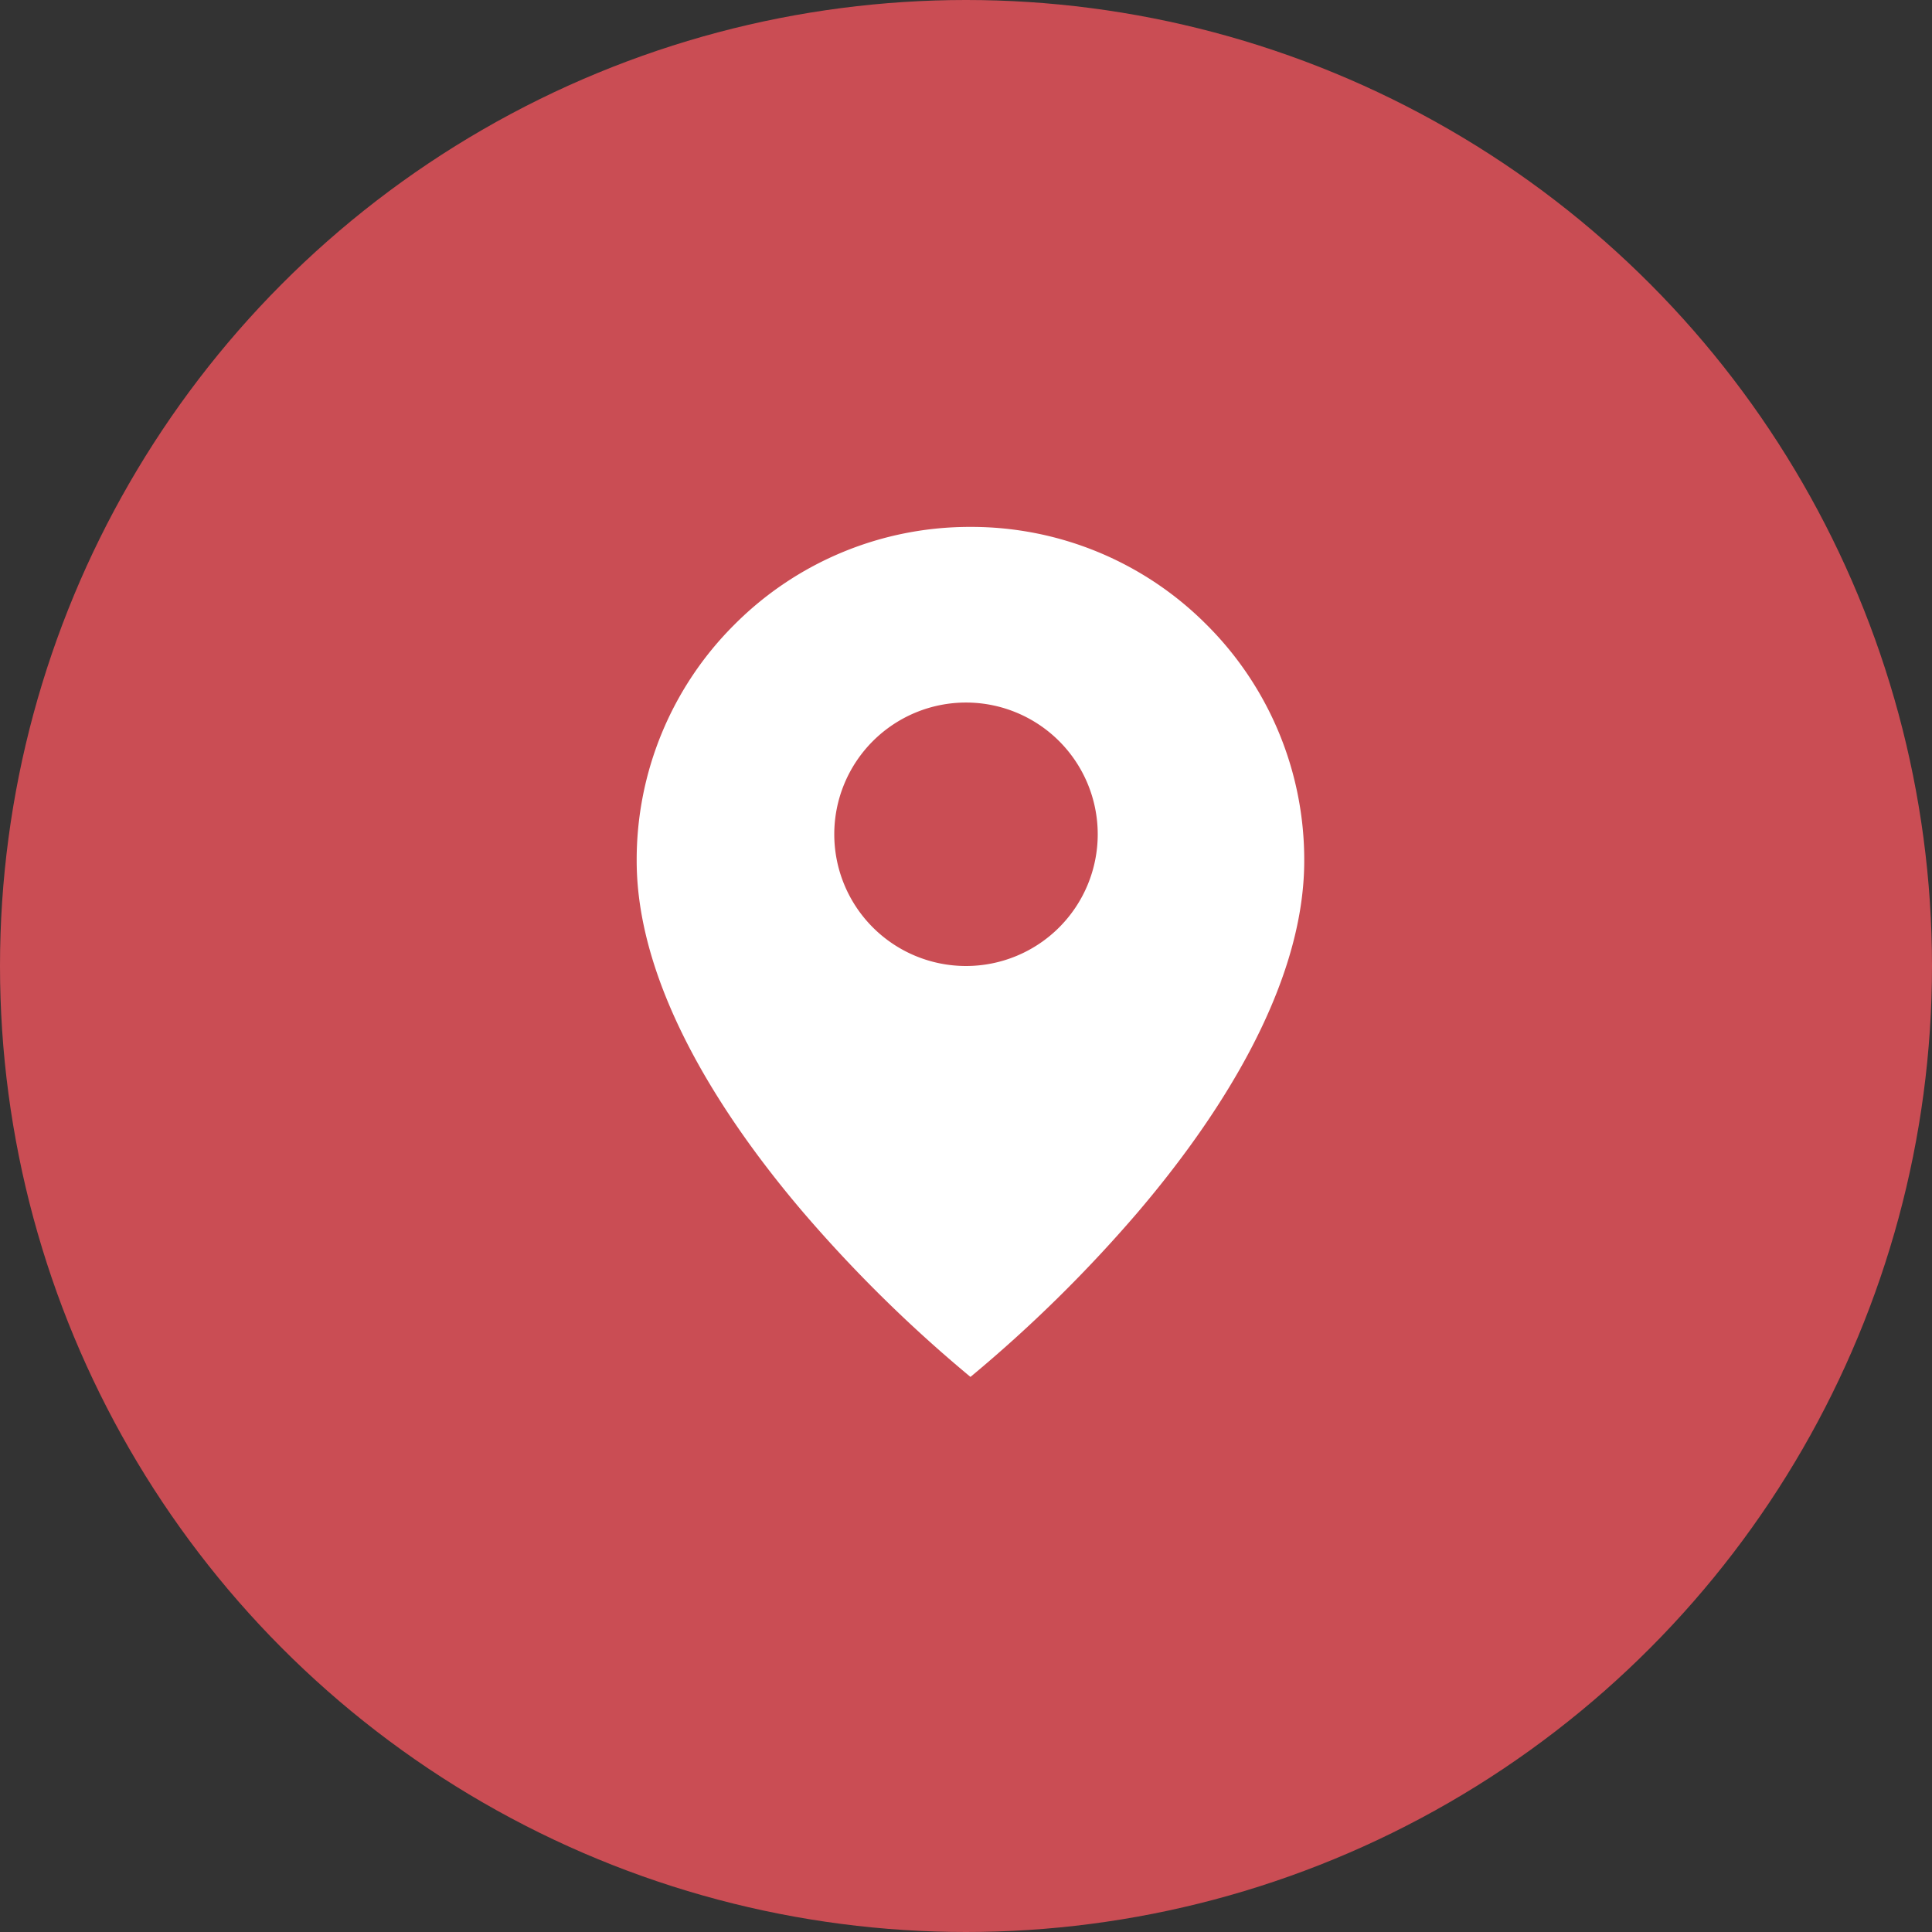
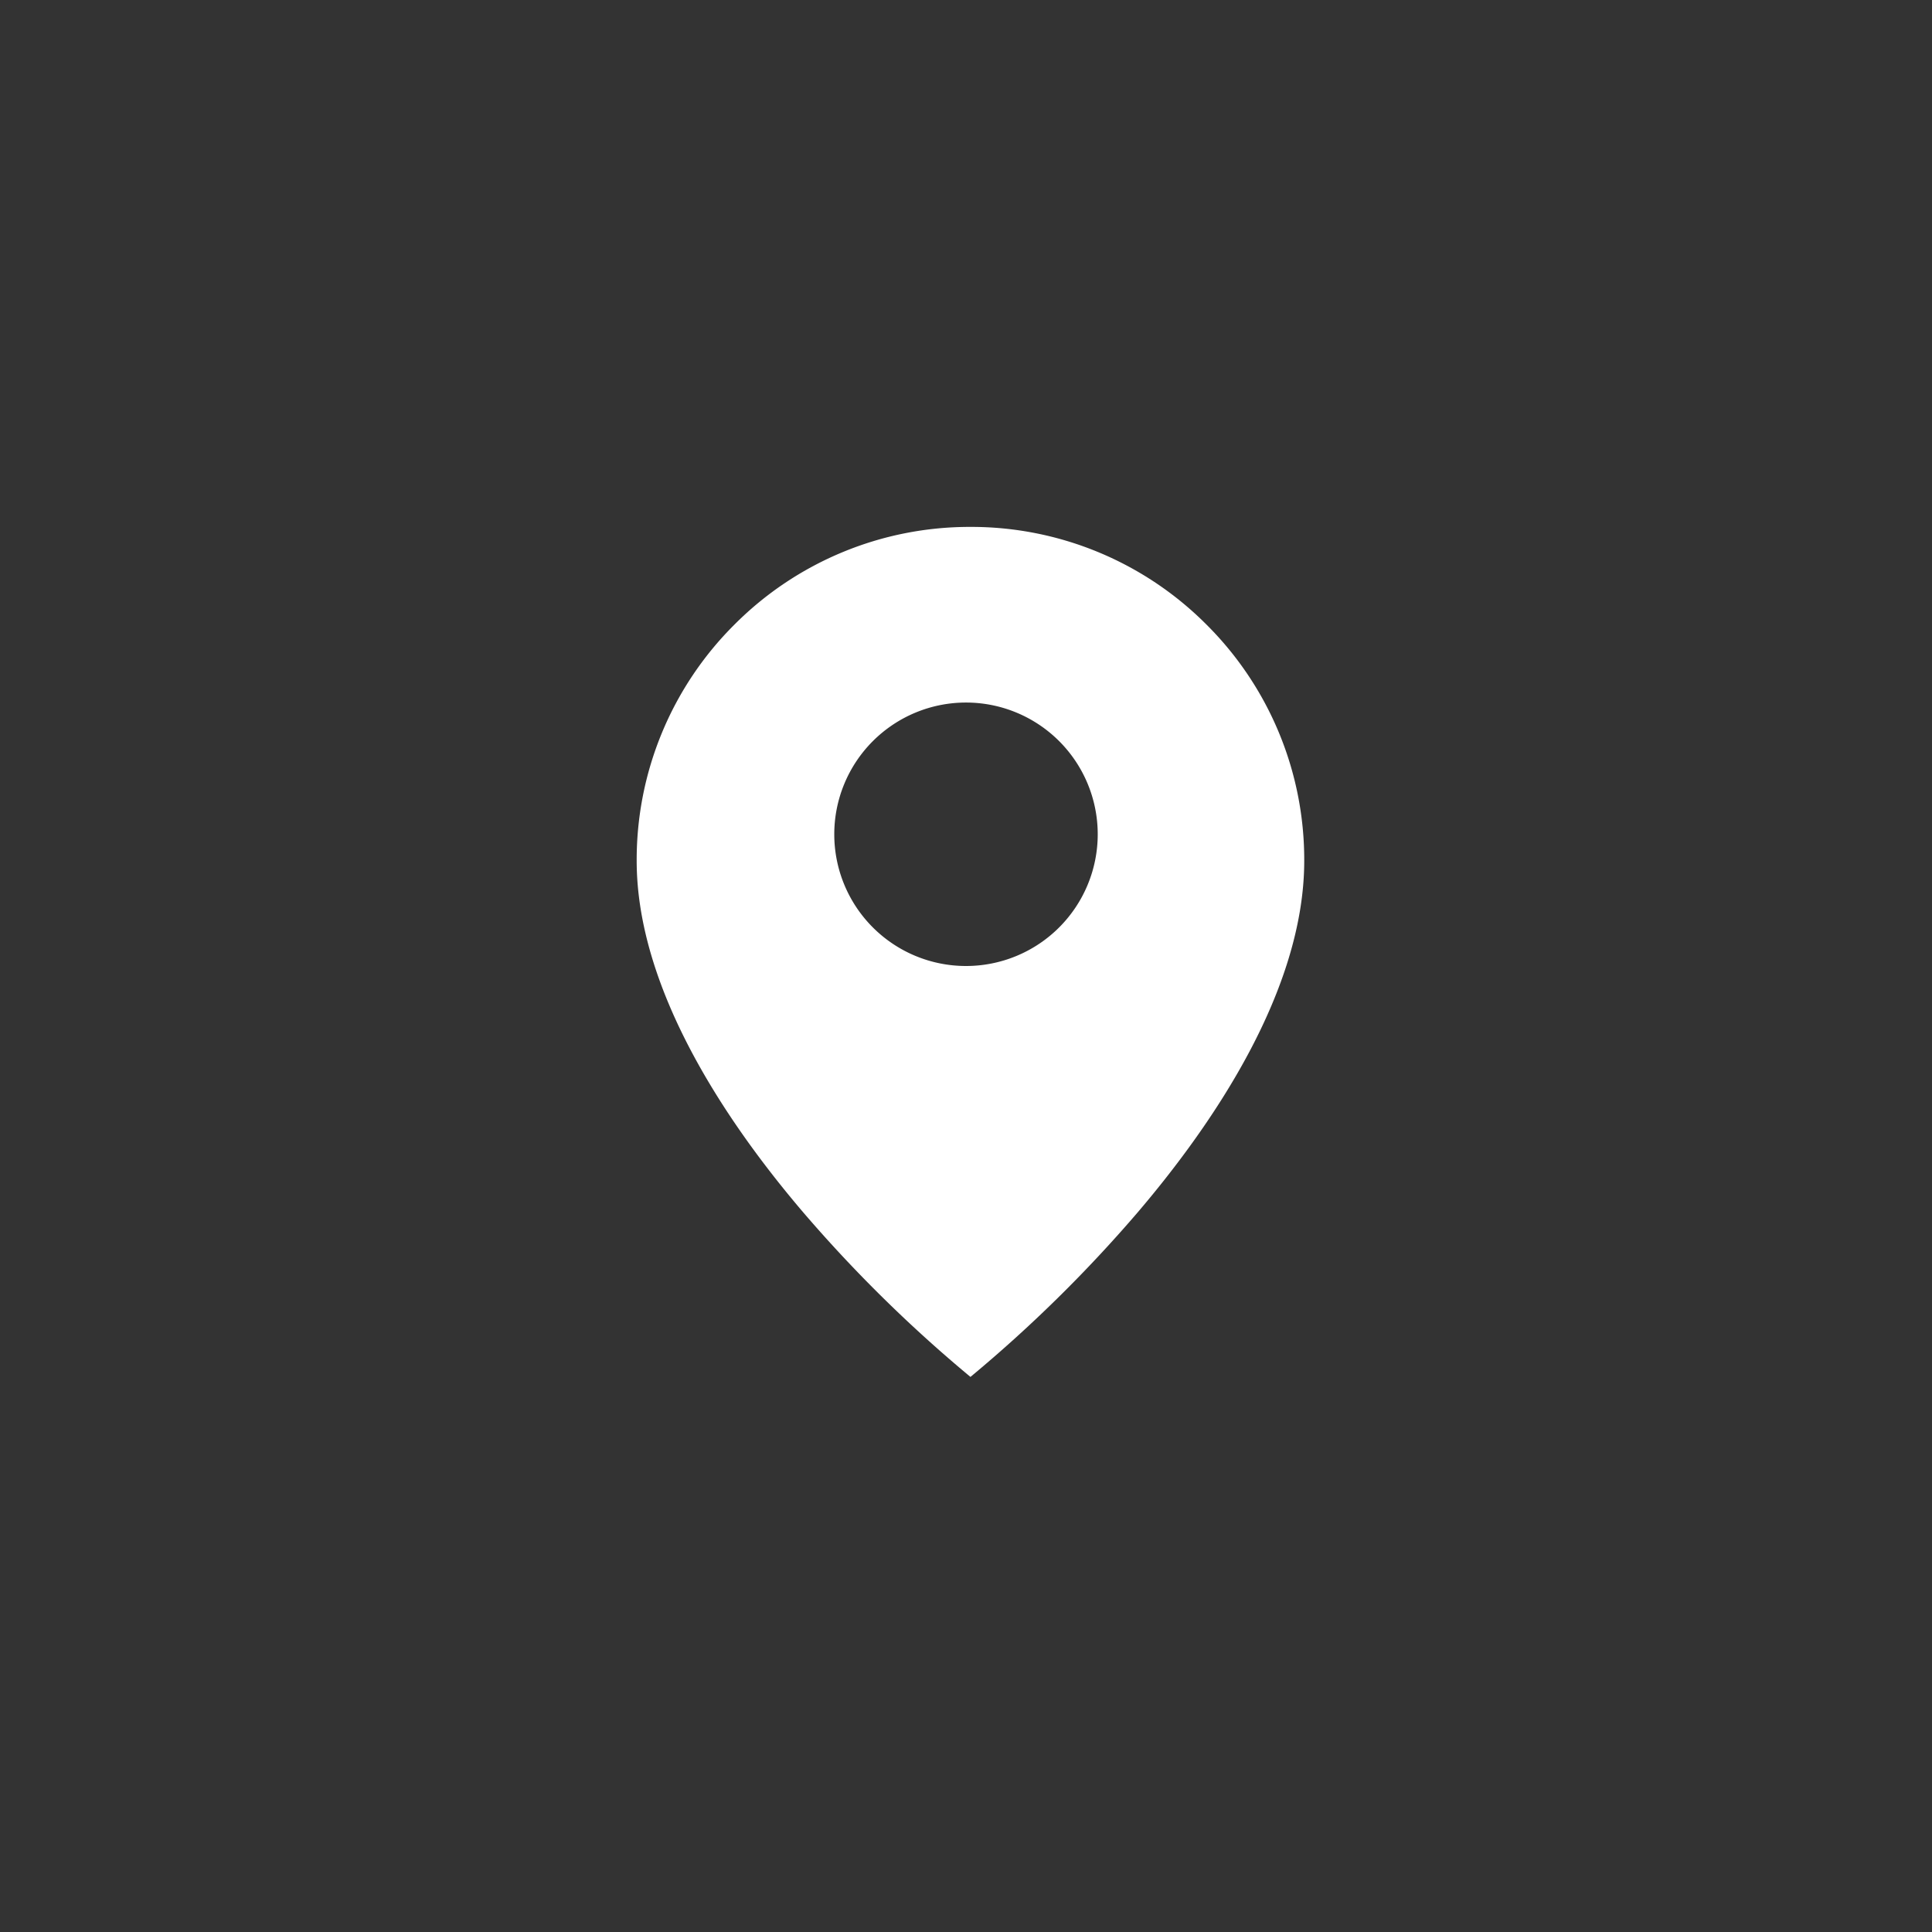
<svg xmlns="http://www.w3.org/2000/svg" width="44" height="44" viewBox="0 0 44 44">
  <rect x="0" y="0" width="44" height="44" fill="#333333" stroke="none" />
  <defs>
    <style>
      .cls-1 {
        fill: #ca4d54;
      }

      .cls-2 {
        fill: #fff;
      }
    </style>
  </defs>
  <g id="Address" transform="translate(-660 -3675)">
-     <circle id="Ellipse_2401" data-name="Ellipse 2401" class="cls-1" cx="22" cy="22" r="22" transform="translate(660 3675)" />
    <path id="Subtraction_3" data-name="Subtraction 3" class="cls-2" d="M839.6-4313.643h0a31.647,31.647,0,0,1-3.8-3.738c-1.734-2.031-3.8-5.07-3.8-8.016a7.554,7.554,0,0,1,2.225-5.377A7.556,7.556,0,0,1,839.6-4333a7.556,7.556,0,0,1,5.378,2.226,7.554,7.554,0,0,1,2.225,5.377c0,2.946-2.067,5.985-3.8,8.016a31.614,31.614,0,0,1-3.8,3.738ZM839.5-4329a3,3,0,0,0-3,3,3,3,0,0,0,3,3,3,3,0,0,0,3-3A3,3,0,0,0,839.5-4329Z" transform="translate(-157.5 8020)" />
  </g>
</svg>